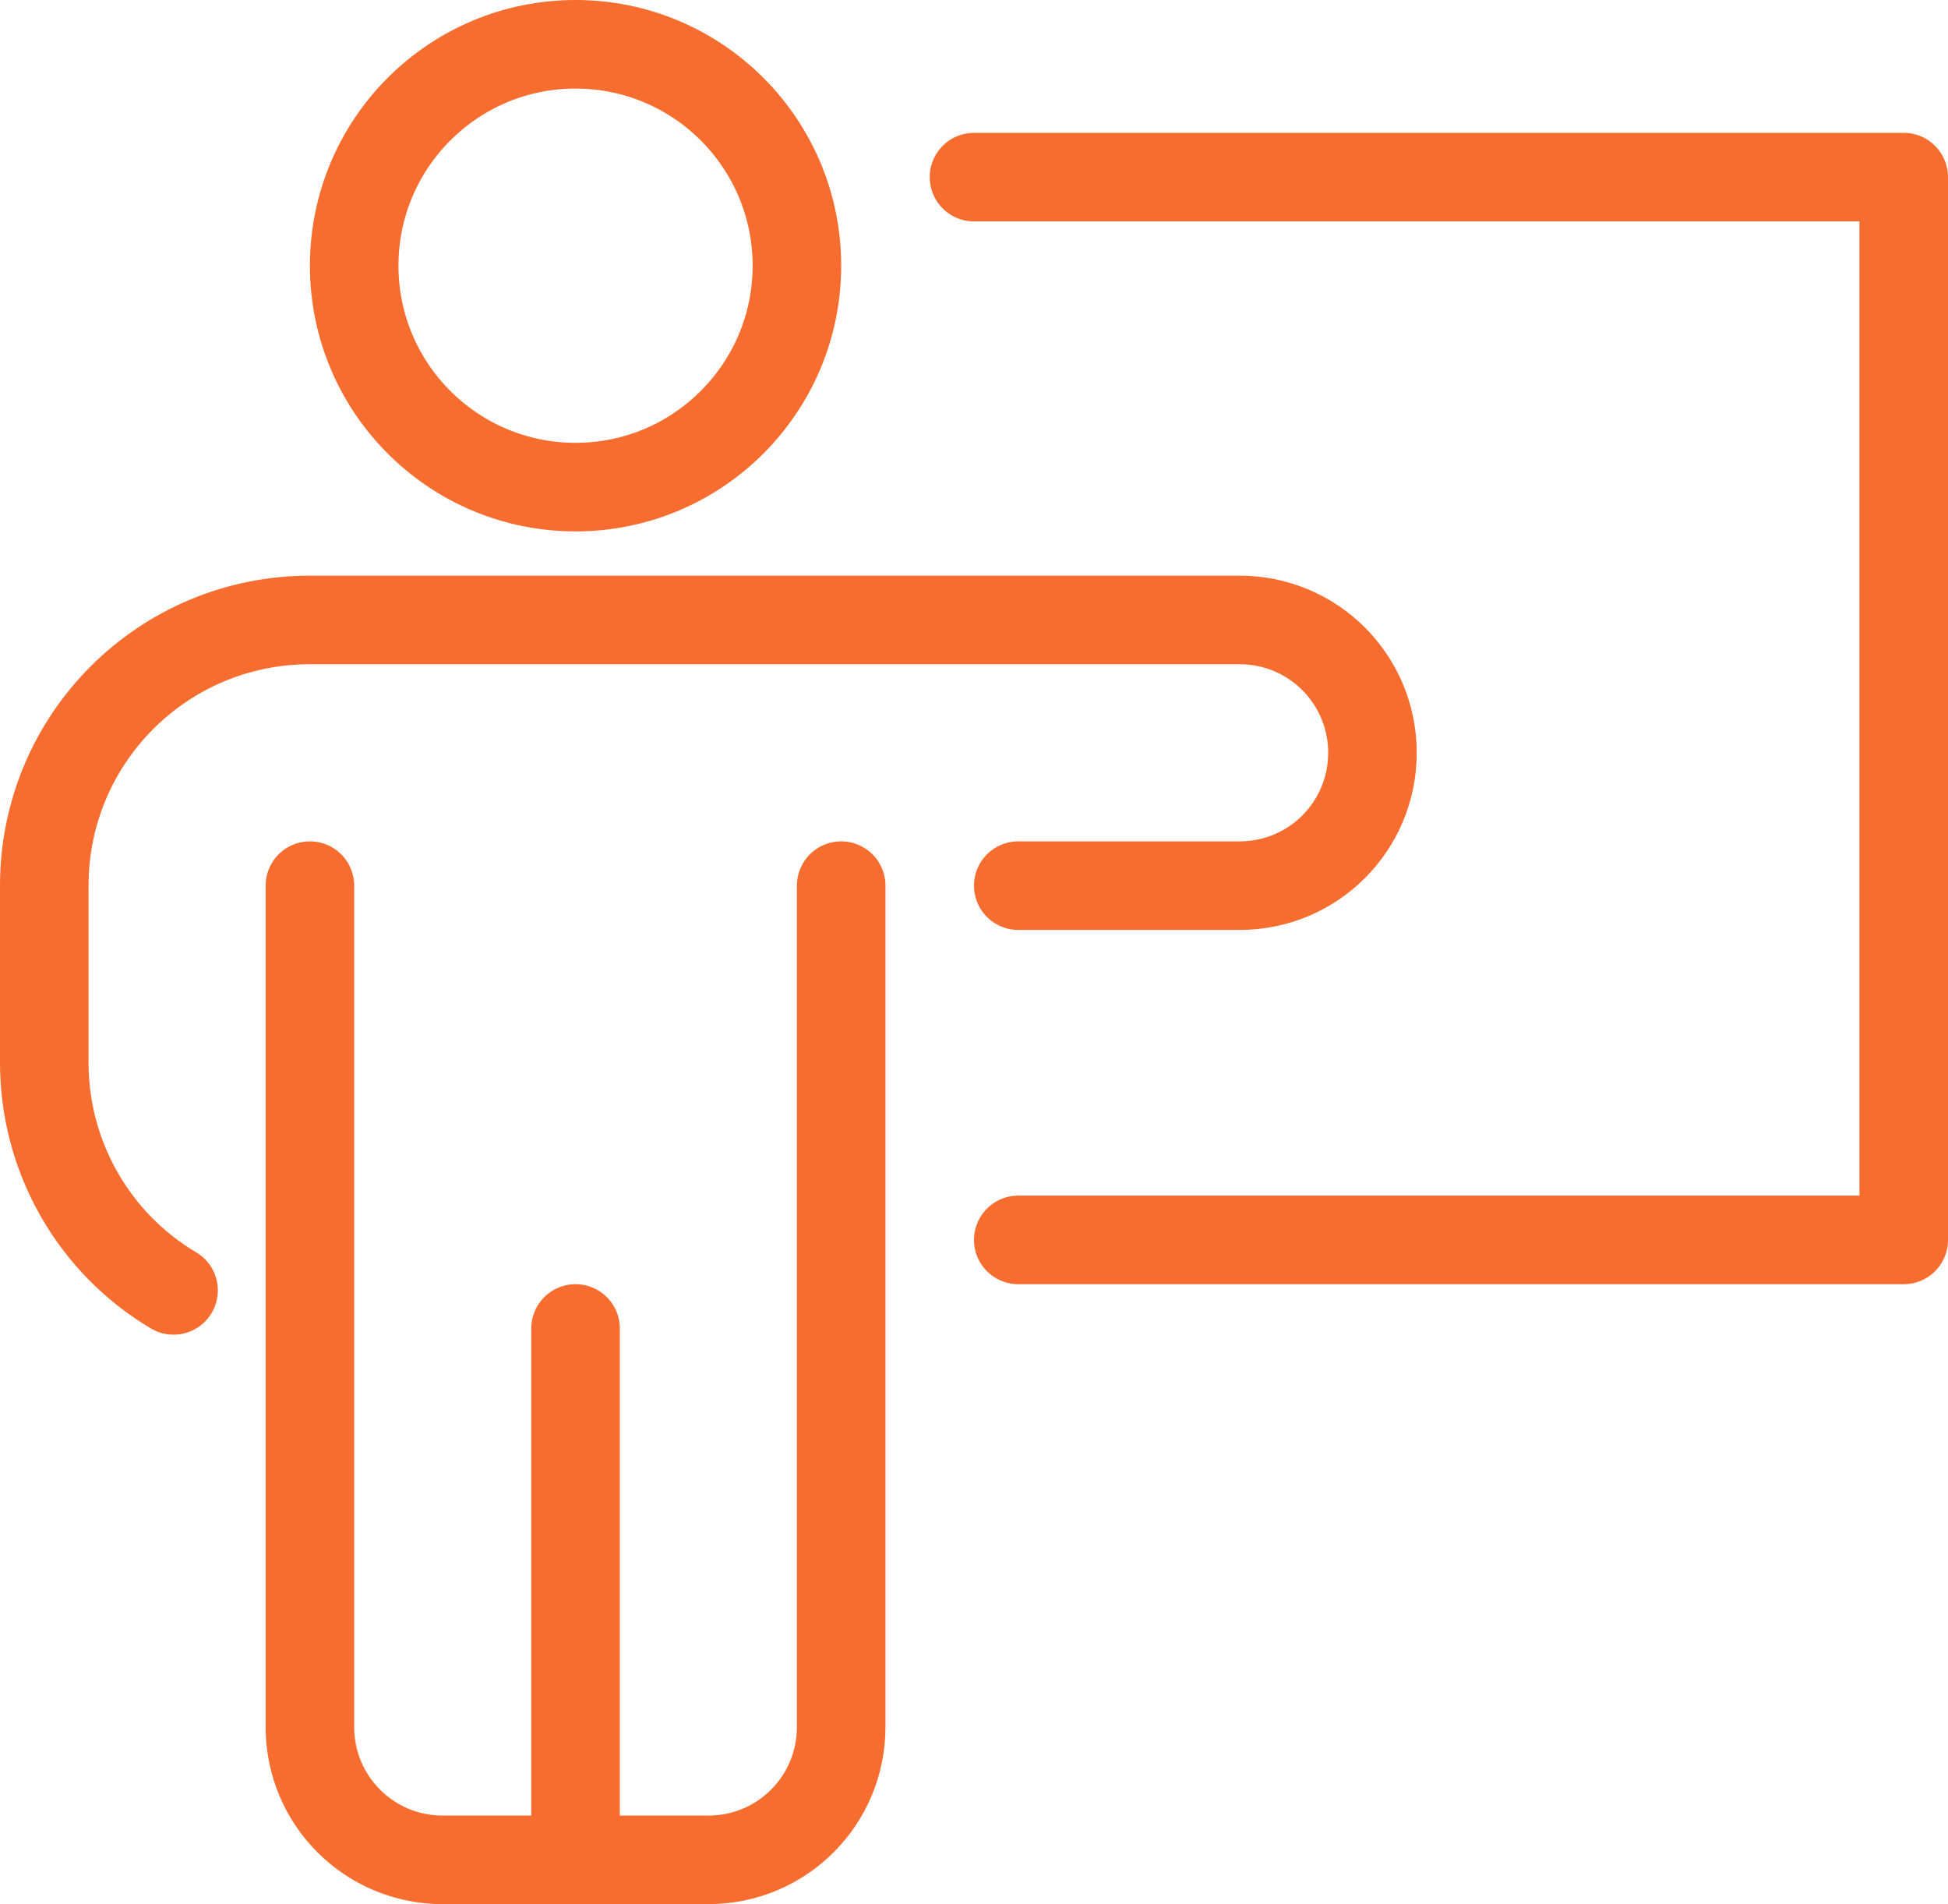
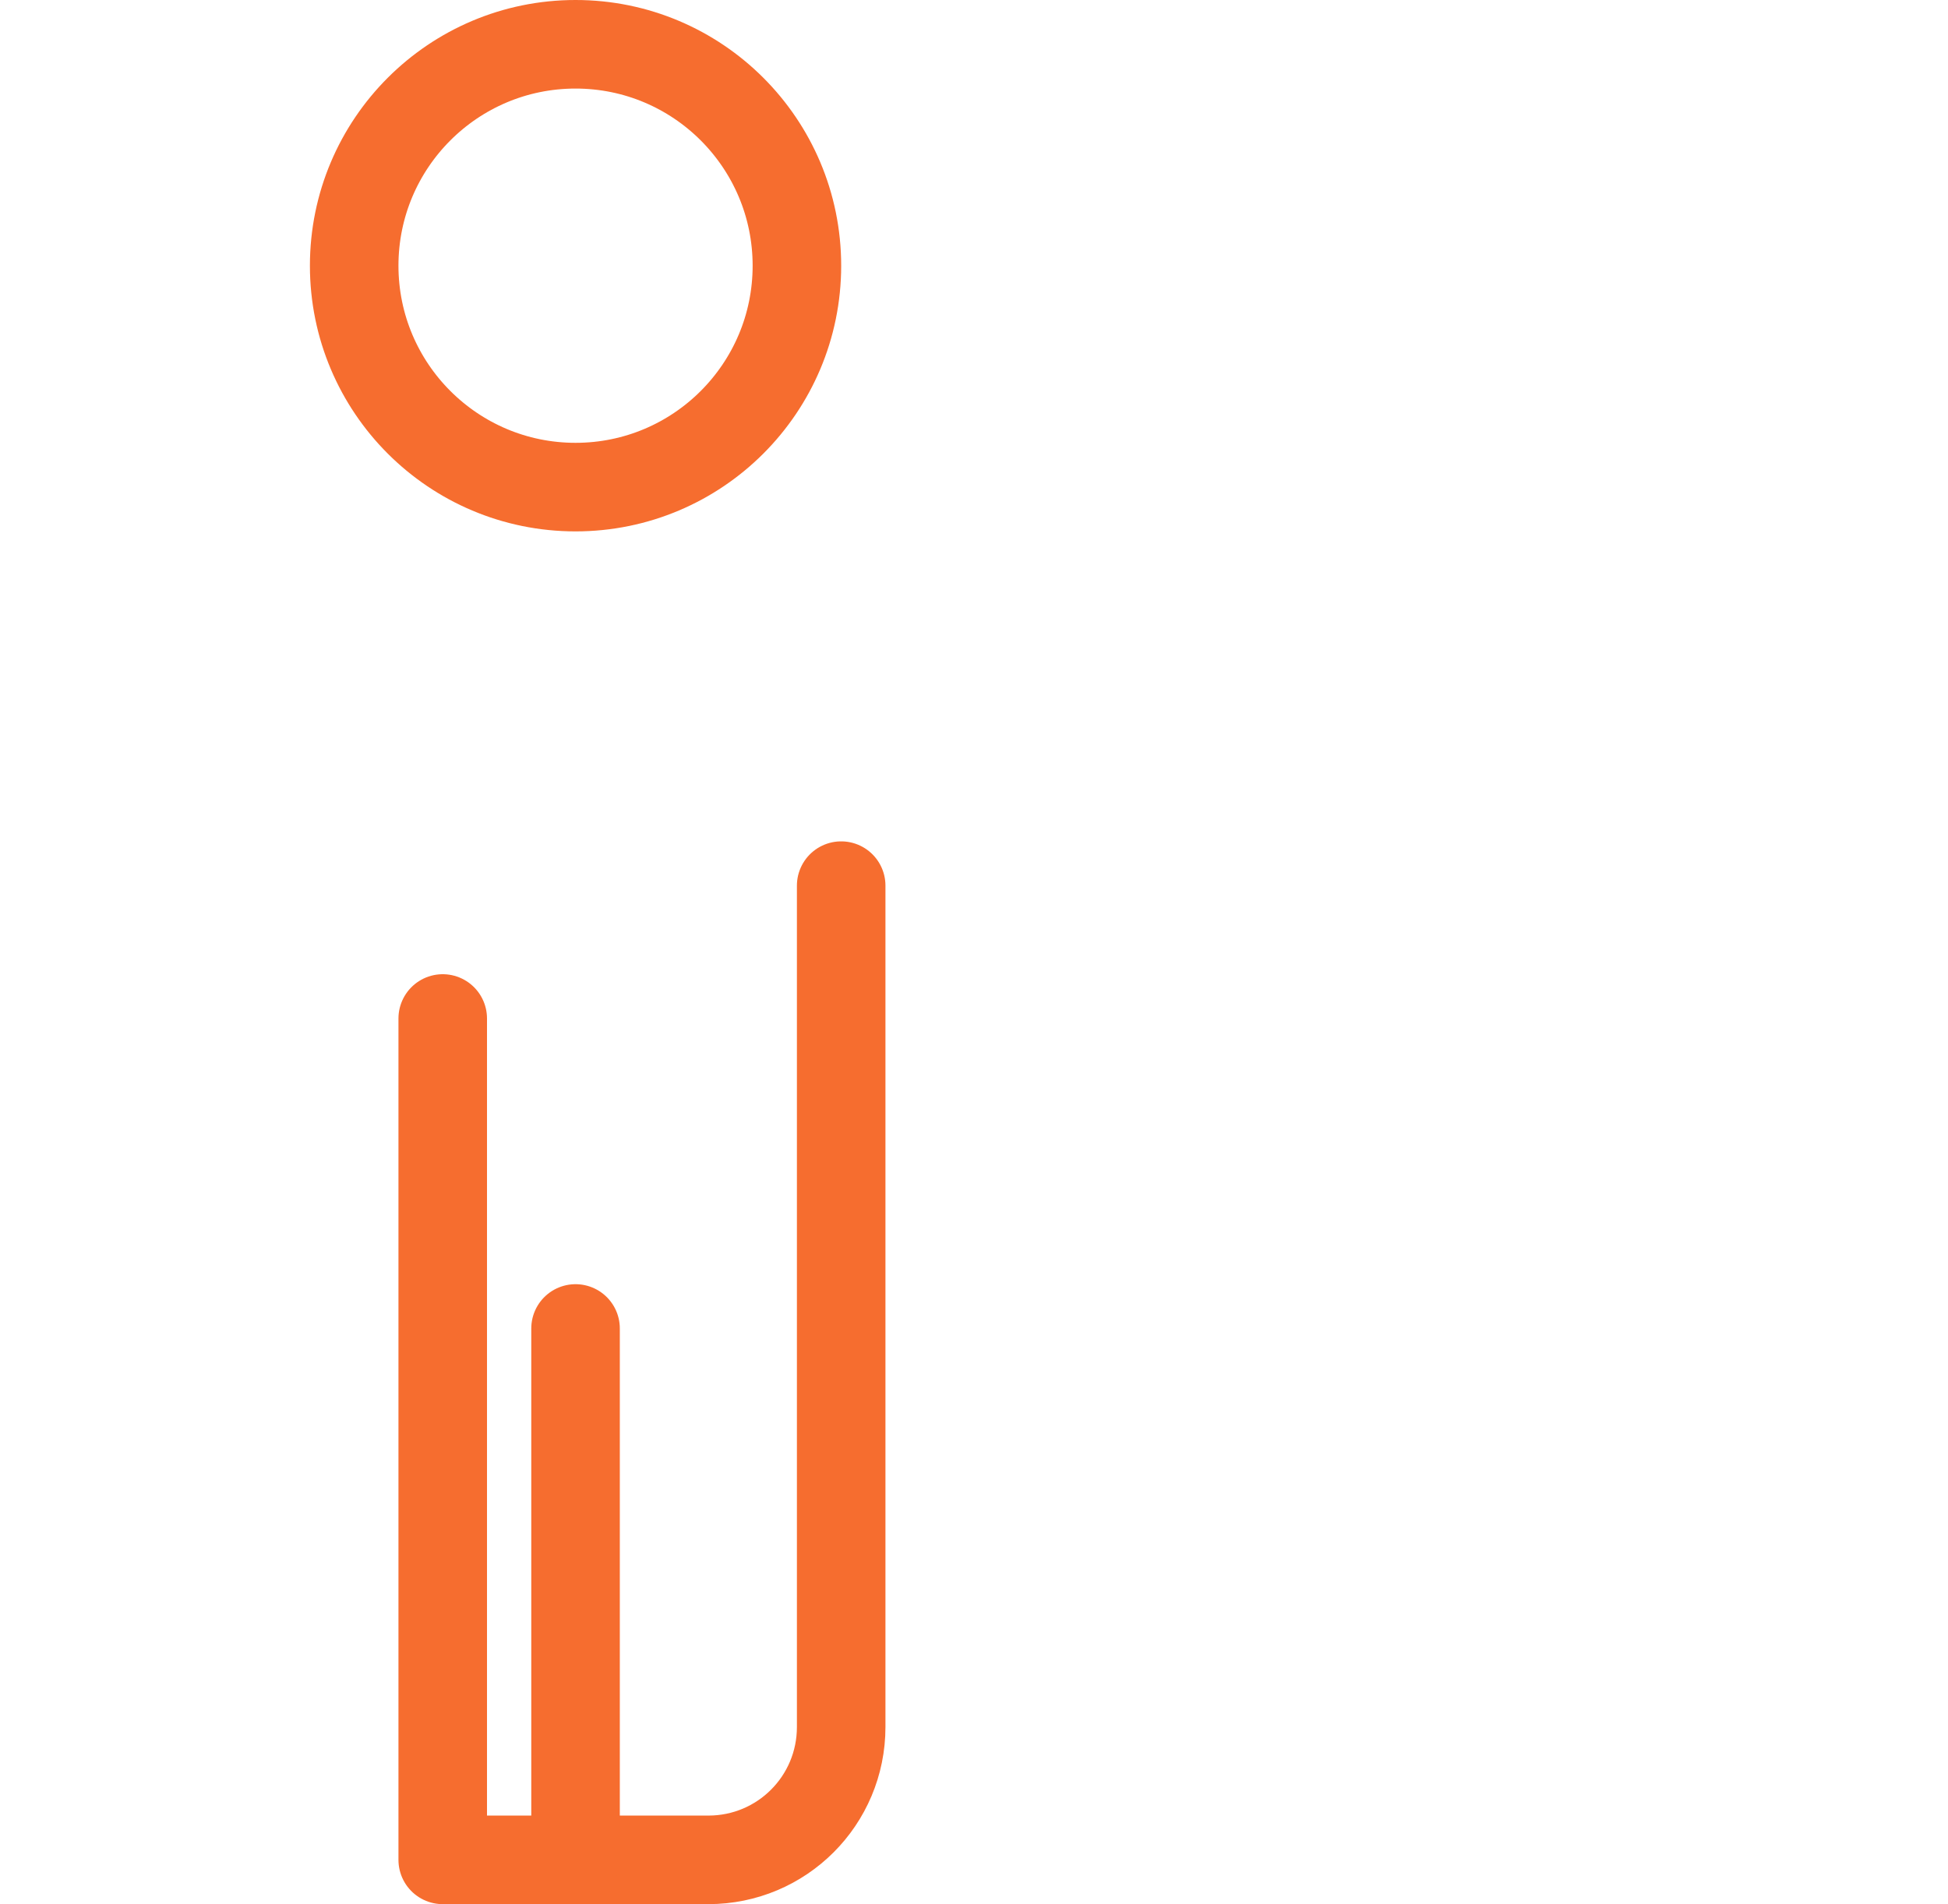
<svg xmlns="http://www.w3.org/2000/svg" id="Layer_1" data-name="Layer 1" viewBox="0 0 22 21.5">
  <defs>
    <style>
      .cls-1 {
        fill: none;
        stroke: #f66d2f;
        stroke-linecap: round;
        stroke-linejoin: round;
      }
    </style>
  </defs>
-   <path class="cls-1" d="M11.5,10h2.5c.83,0,1.5-.67,1.5-1.5h0c0-.83-.67-1.5-1.5-1.5H3.5c-1.66,0-3,1.34-3,3v2c0,1.05.55,2.03,1.46,2.57" />
  <path class="cls-1" d="M6.5,15v6h1.5c.83,0,1.5-.67,1.5-1.5v-9.5" />
-   <path class="cls-1" d="M6.5,21h-1.5c-.83,0-1.5-.67-1.5-1.5v-9.5" />
+   <path class="cls-1" d="M6.5,21h-1.5v-9.5" />
  <circle class="cls-1" cx="6.5" cy="3" r="2.5" />
-   <polyline class="cls-1" points="11 2 21.5 2 21.5 14 11.5 14" />
</svg>